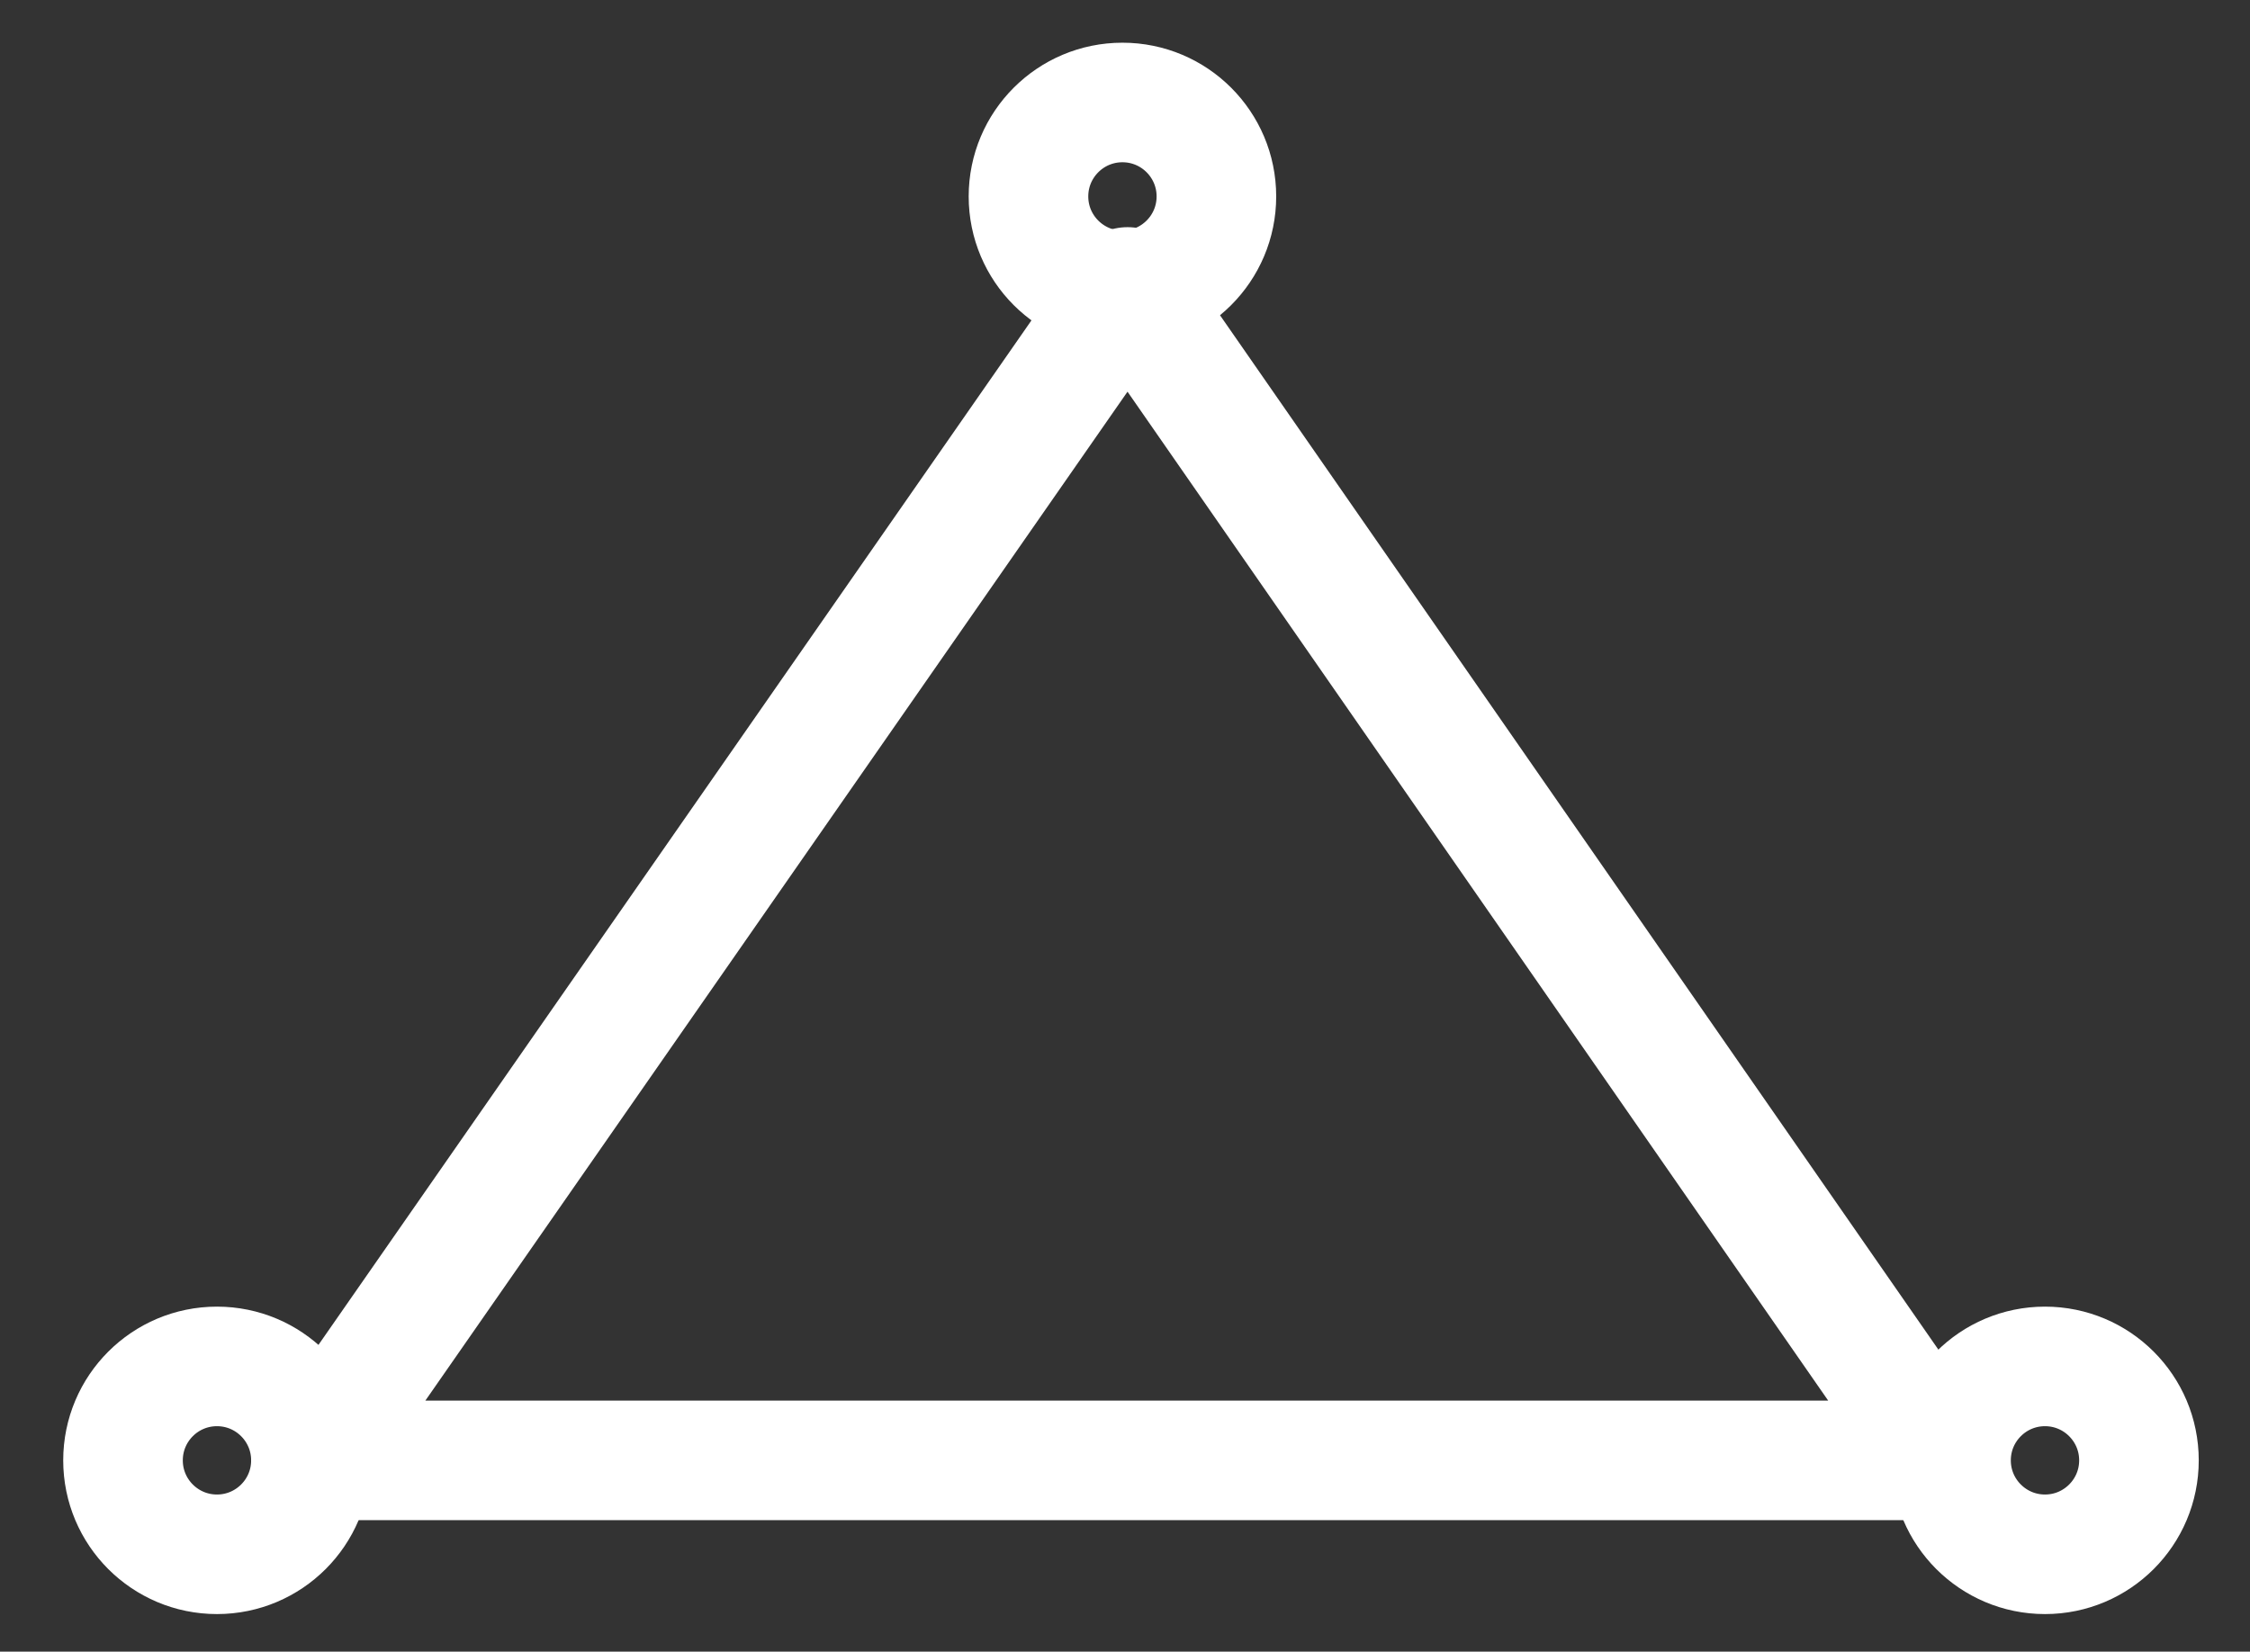
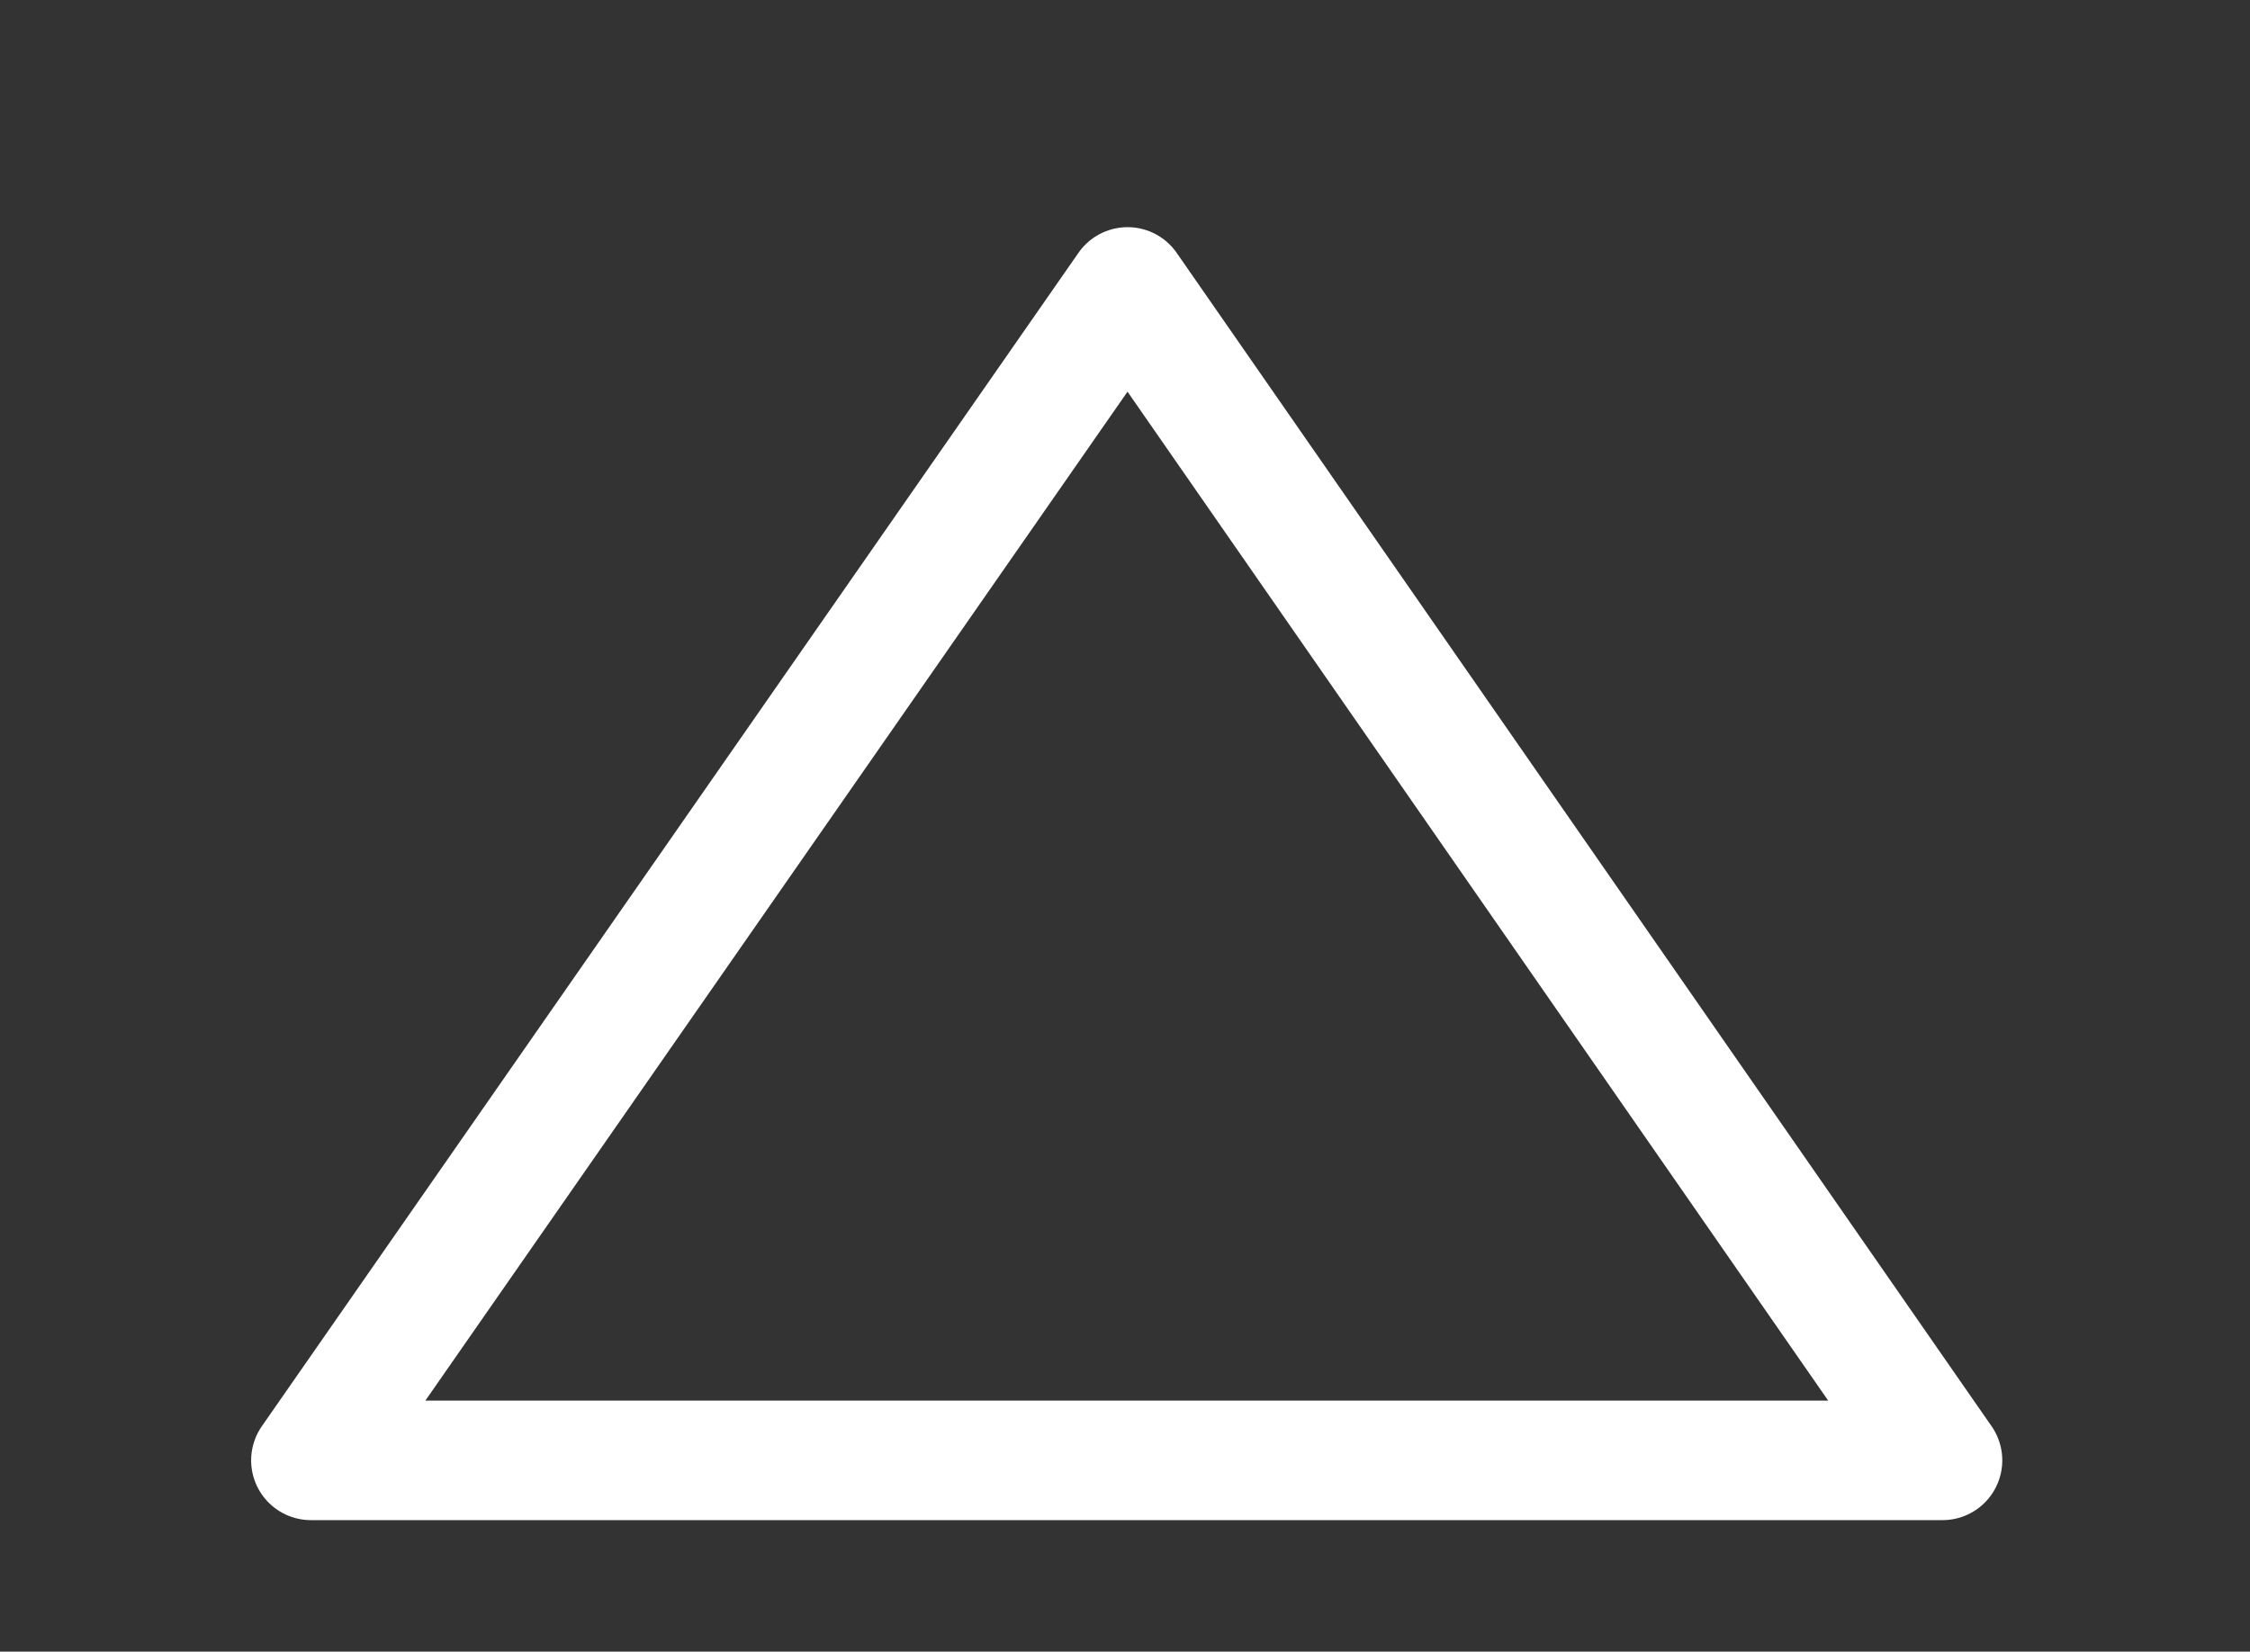
<svg xmlns="http://www.w3.org/2000/svg" version="1.1" id="Layer_1" x="0px" y="0px" viewBox="-488 243.7 131.7 96.7" style="enable-background:new -488 243.7 131.7 96.7;" xml:space="preserve">
  <rect x="-488" y="243.7" width="131.7" height="96.7" fill="#333333" stroke="none" />
  <style type="text/css">
	.st0{fill:none;stroke:#FFFFFF;stroke-width:7;stroke-linecap:round;stroke-linejoin:round;stroke-miterlimit:10;}
</style>
  <g>
    <polygon class="st0" points="-469.8,329.2 -374.3,329.2 -422,260.5  " />
-     <circle class="st0" cx="-422.3" cy="255.2" r="5.5" />
-     <circle class="st0" cx="-368.3" cy="329.2" r="5.5" />
-     <circle class="st0" cx="-475.3" cy="329.2" r="5.5" />
  </g>
</svg>